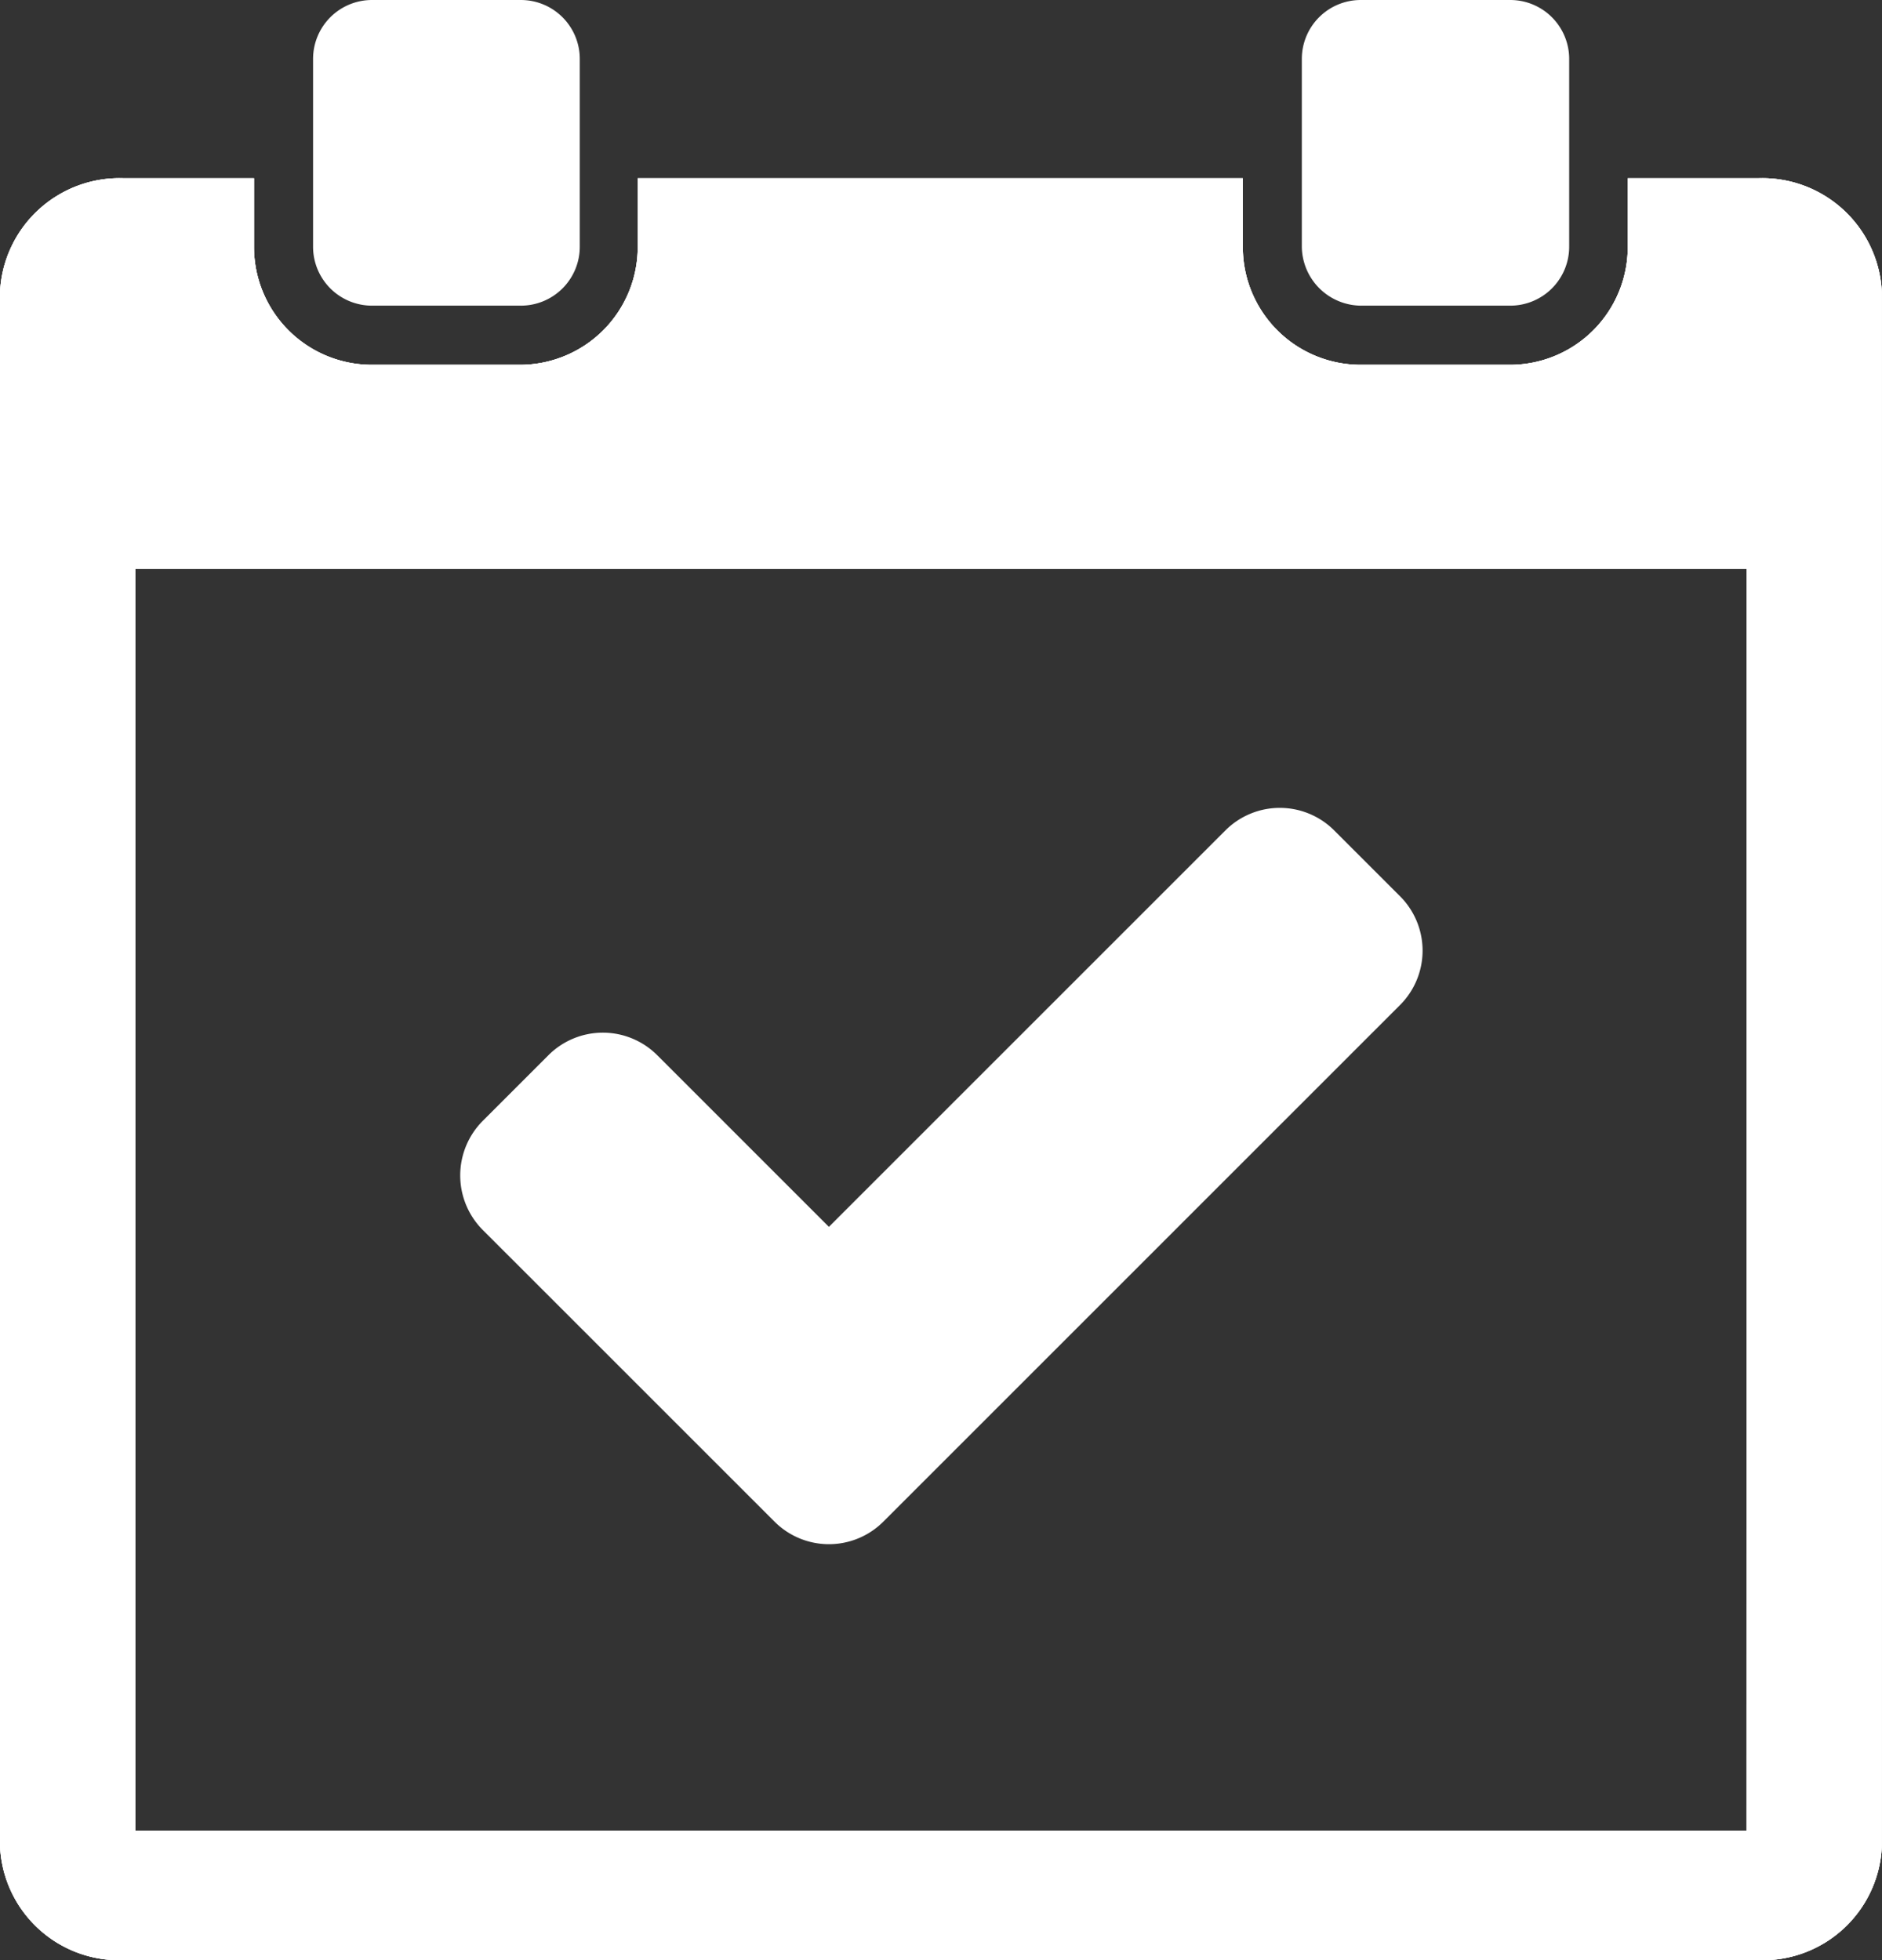
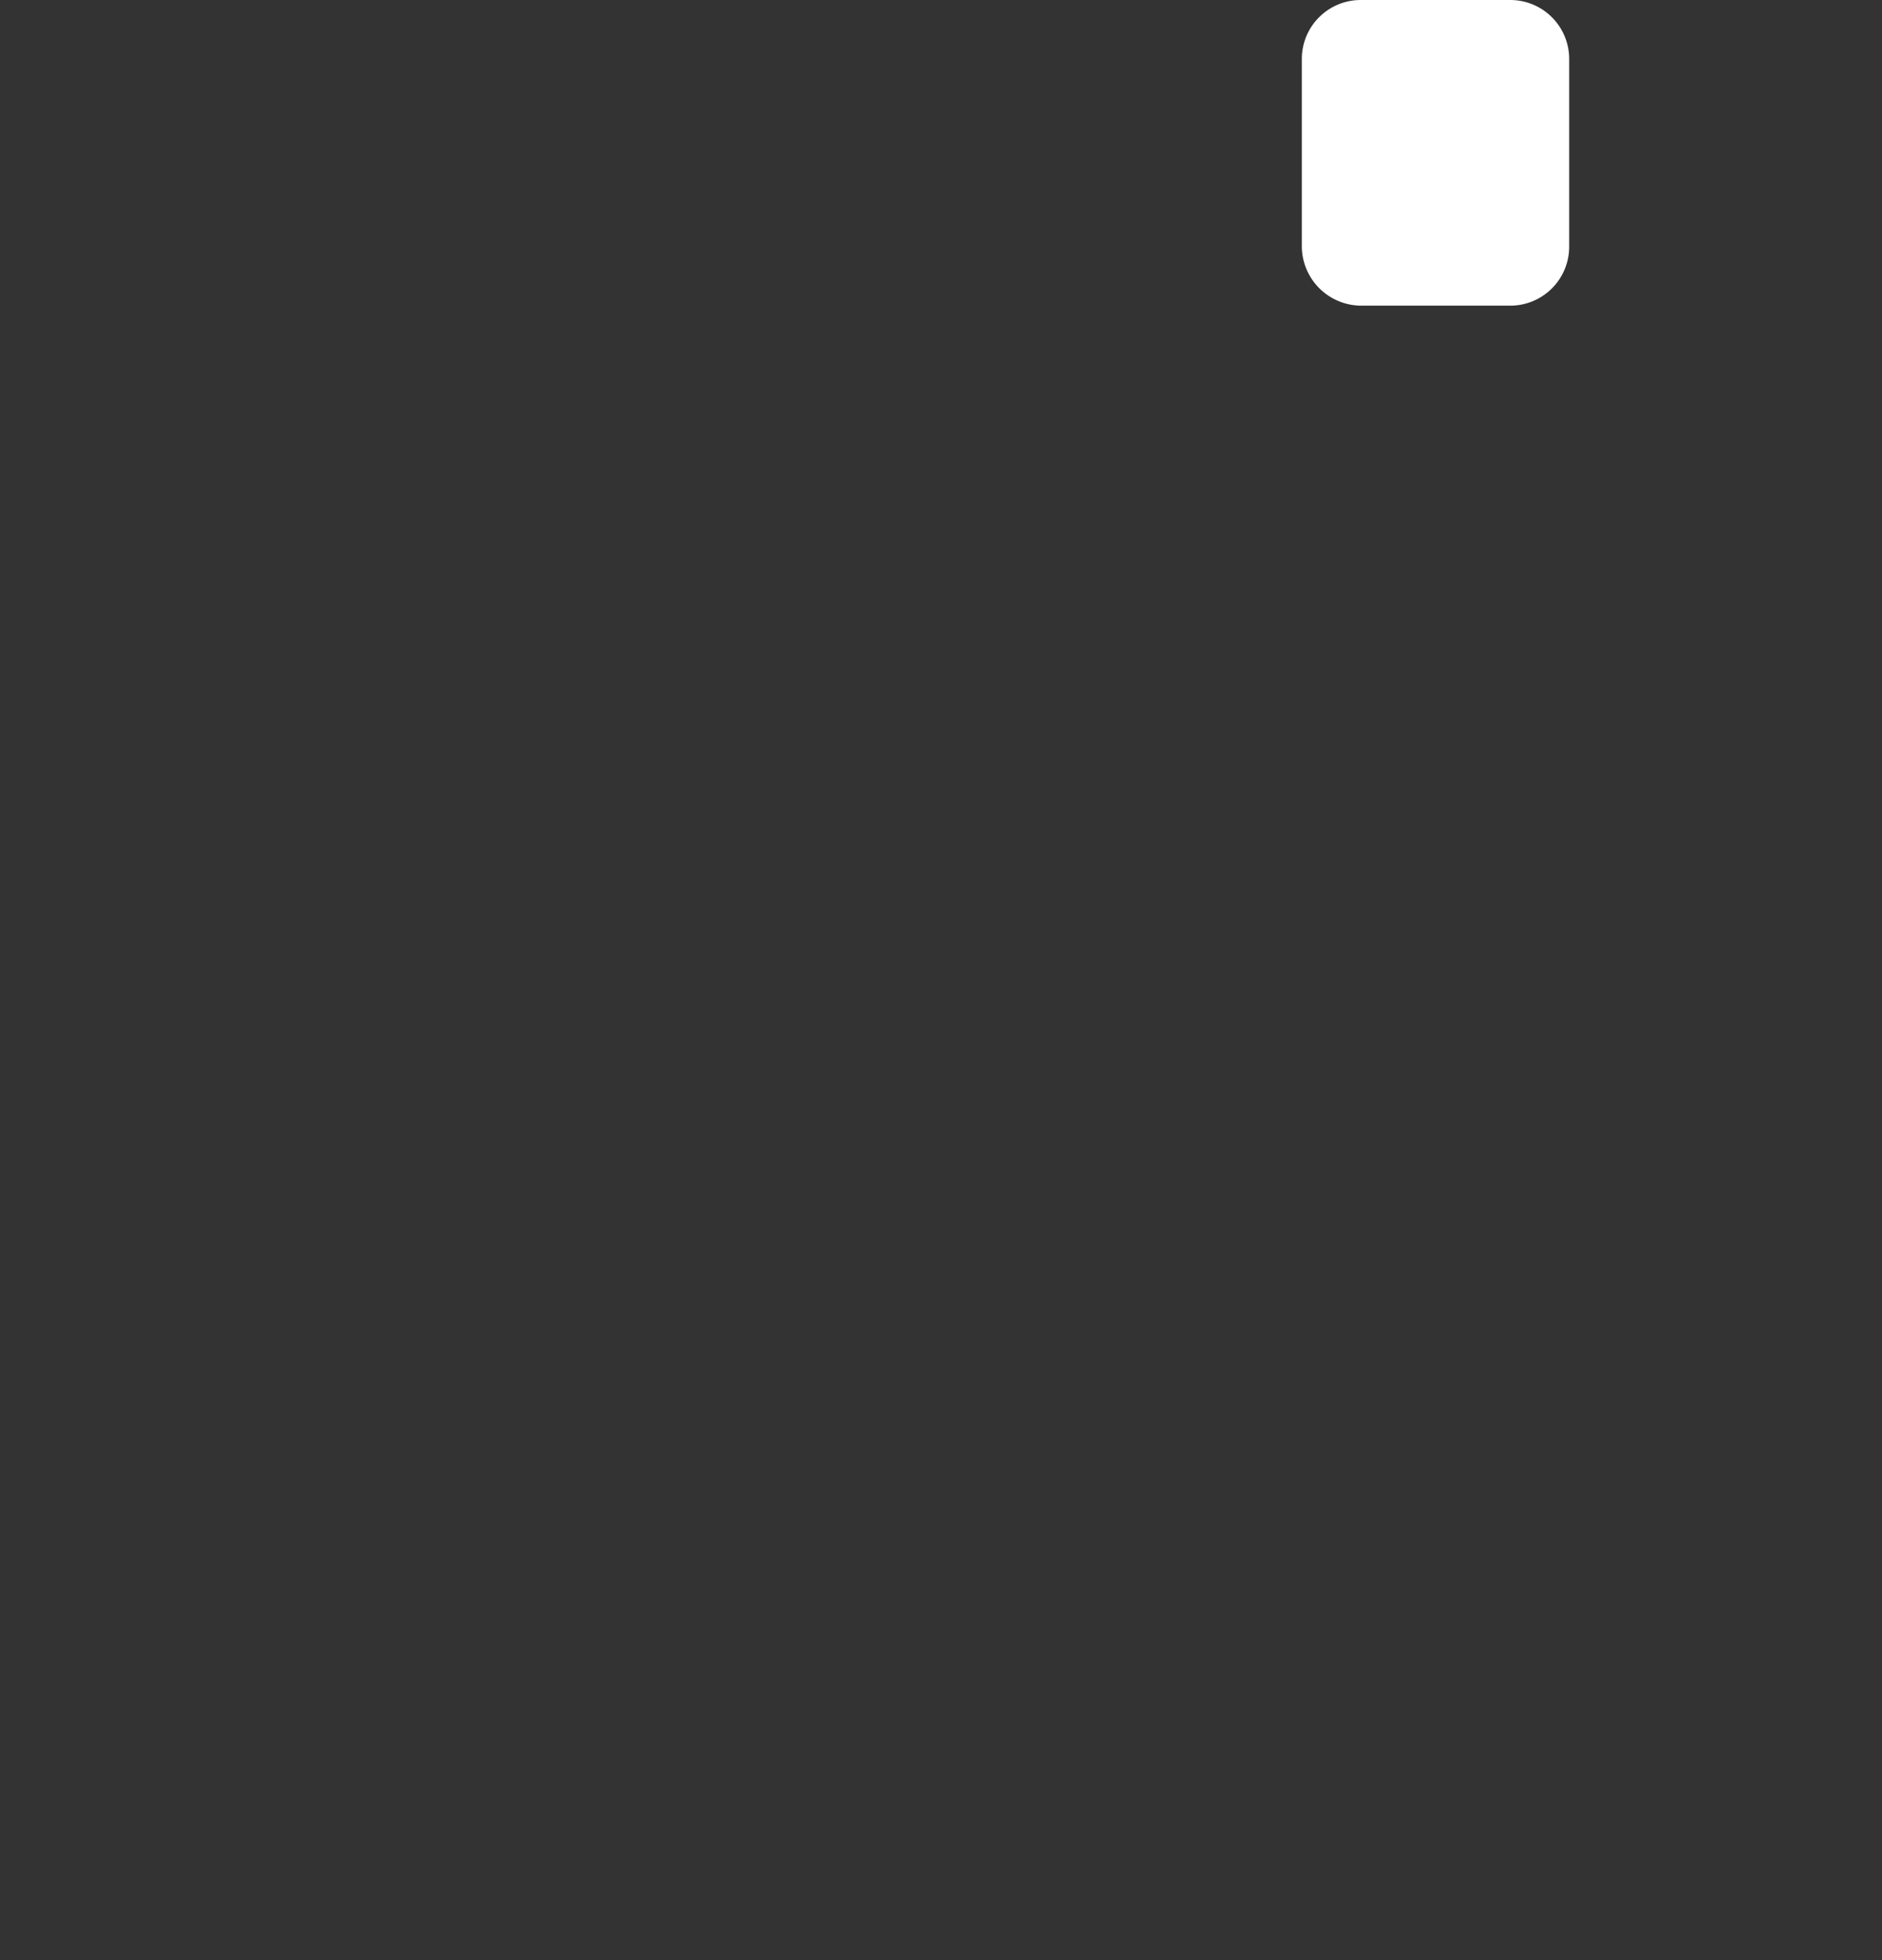
<svg xmlns="http://www.w3.org/2000/svg" id="Group_168" data-name="Group 168" width="38.323" height="39.92" viewBox="0 0 38.323 39.92">
  <rect x="0" y="0" width="38.323" height="39.92" fill="#333333" stroke="none" />
-   <path id="Path_44" data-name="Path 44" d="M35.8,29.1H33.146v1.4a2.4,2.4,0,0,1-2.4,2.4H27.707a2.4,2.4,0,0,1-2.4-2.4V29.1H12.986v1.4a2.4,2.4,0,0,1-2.4,2.4H7.572a2.4,2.4,0,0,1-2.4-2.4V29.1H2.52A2.437,2.437,0,0,0,0,31.42V63.057A2.43,2.43,0,0,0,2.52,65.39H35.8a2.429,2.429,0,0,0,2.52-2.32V31.42A2.437,2.437,0,0,0,35.8,29.1Zm-.237,33.657H2.757v-25.7H35.566Z" transform="translate(0 -25.47)" fill="#fff" />
-   <path id="Path_45" data-name="Path 45" d="M52.3,6.225h3.031a1.2,1.2,0,0,0,1.2-1.2V1.2a1.2,1.2,0,0,0-1.2-1.2H52.3a1.2,1.2,0,0,0-1.2,1.2v3.83A1.2,1.2,0,0,0,52.3,6.225Z" transform="translate(-44.725)" fill="#fff" />
  <path id="Path_46" data-name="Path 46" d="M213.7,6.225h3.044a1.2,1.2,0,0,0,1.2-1.2V1.2a1.2,1.2,0,0,0-1.2-1.2H213.7a1.2,1.2,0,0,0-1.2,1.2v3.83A1.214,1.214,0,0,0,213.7,6.225Z" transform="translate(-185.991)" fill="#fff" />
-   <path id="Path_47" data-name="Path 47" d="M81.522,146.433a1.566,1.566,0,0,0,2.221,0l10.516-10.516a1.566,1.566,0,0,0,0-2.221l-1.335-1.335a1.566,1.566,0,0,0-2.221,0l-8.071,8.071-3.493-3.493a1.566,1.566,0,0,0-2.221,0l-1.335,1.335a1.574,1.574,0,0,0,0,2.221Z" transform="translate(-65.753 -115.446)" fill="#fff" />
-   <path id="Path_247" data-name="Path 247" d="M35.8,29.1H33.146v1.4a2.4,2.4,0,0,1-2.4,2.4H27.707a2.4,2.4,0,0,1-2.4-2.4V29.1H12.986v1.4a2.4,2.4,0,0,1-2.4,2.4H7.572a2.4,2.4,0,0,1-2.4-2.4V29.1H2.52A2.437,2.437,0,0,0,0,31.42V63.057A2.43,2.43,0,0,0,2.52,65.39H35.8a2.429,2.429,0,0,0,2.52-2.32V31.42A2.437,2.437,0,0,0,35.8,29.1Zm-.237,33.657H2.757v-25.7H35.566Z" transform="translate(0 -25.47)" fill="#fff" />
-   <path id="Path_248" data-name="Path 248" d="M35.8,29.1H33.146v1.4a2.4,2.4,0,0,1-2.4,2.4H27.707a2.4,2.4,0,0,1-2.4-2.4V29.1H12.986v1.4a2.4,2.4,0,0,1-2.4,2.4H7.572a2.4,2.4,0,0,1-2.4-2.4V29.1H2.52A2.437,2.437,0,0,0,0,31.42V63.057A2.43,2.43,0,0,0,2.52,65.39H35.8a2.429,2.429,0,0,0,2.52-2.32V31.42A2.437,2.437,0,0,0,35.8,29.1Zm-.237,33.657H2.757v-25.7H35.566Z" transform="translate(0 -25.47)" fill="#fff" />
</svg>